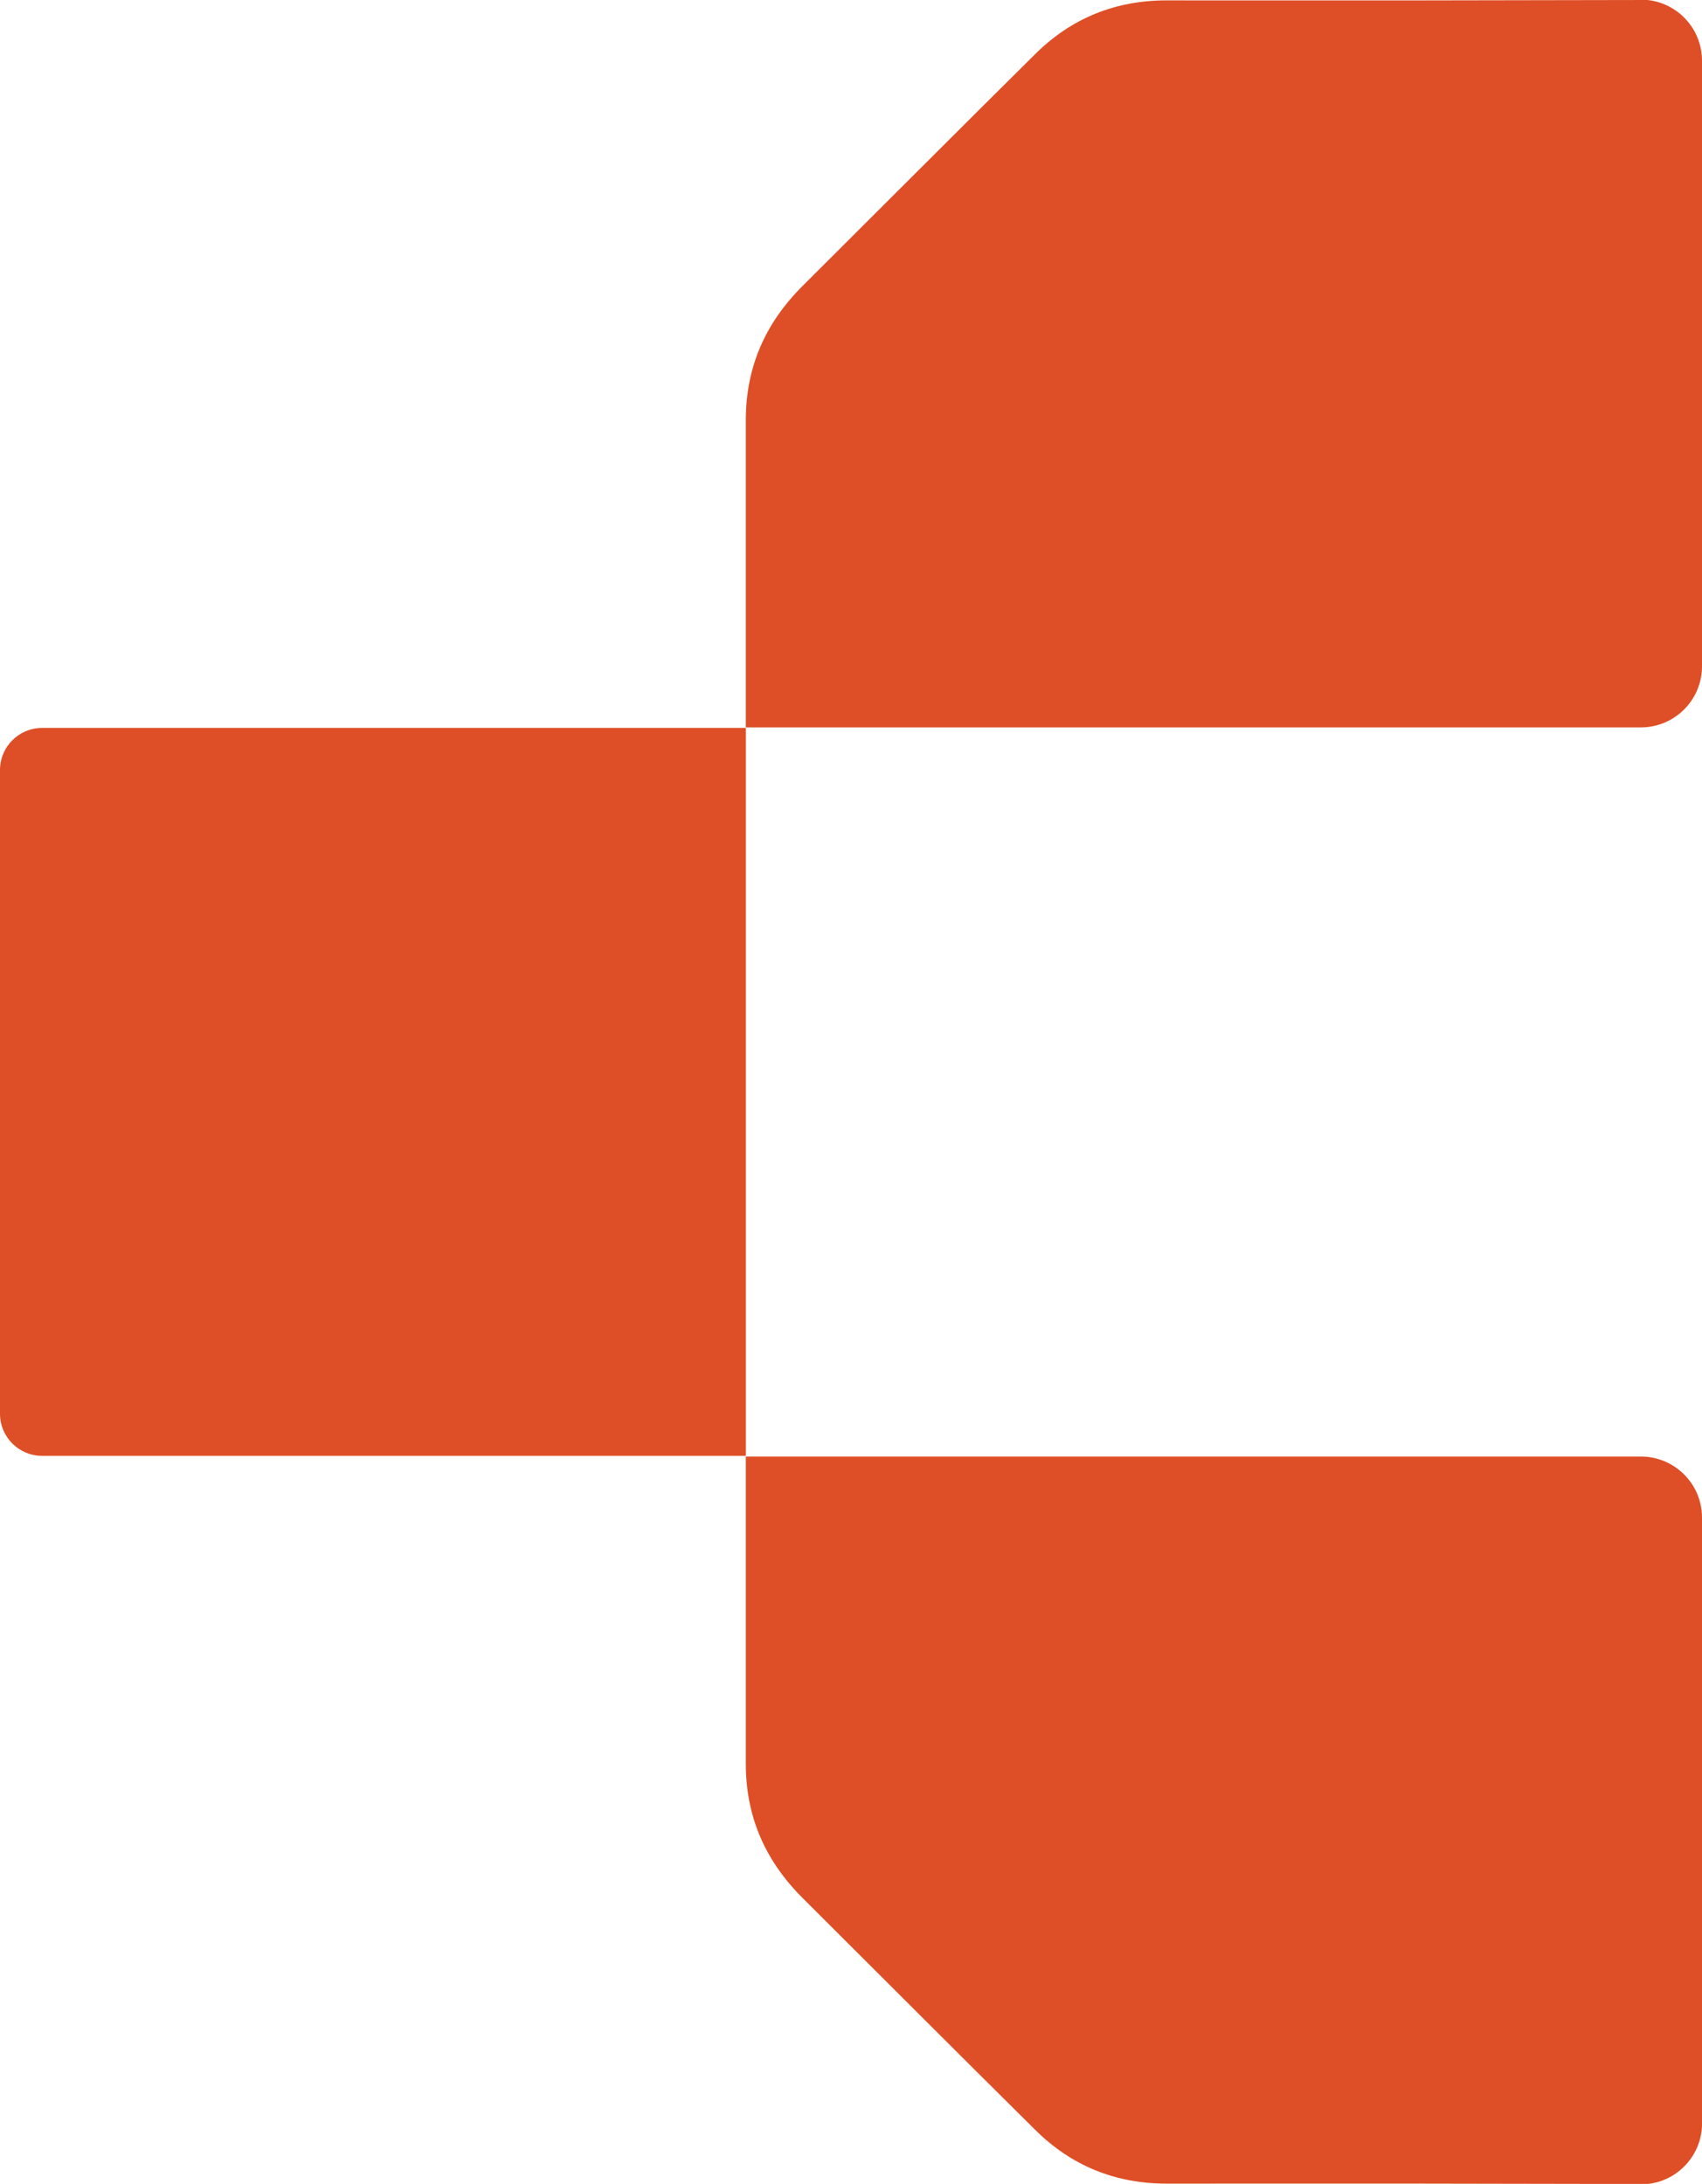
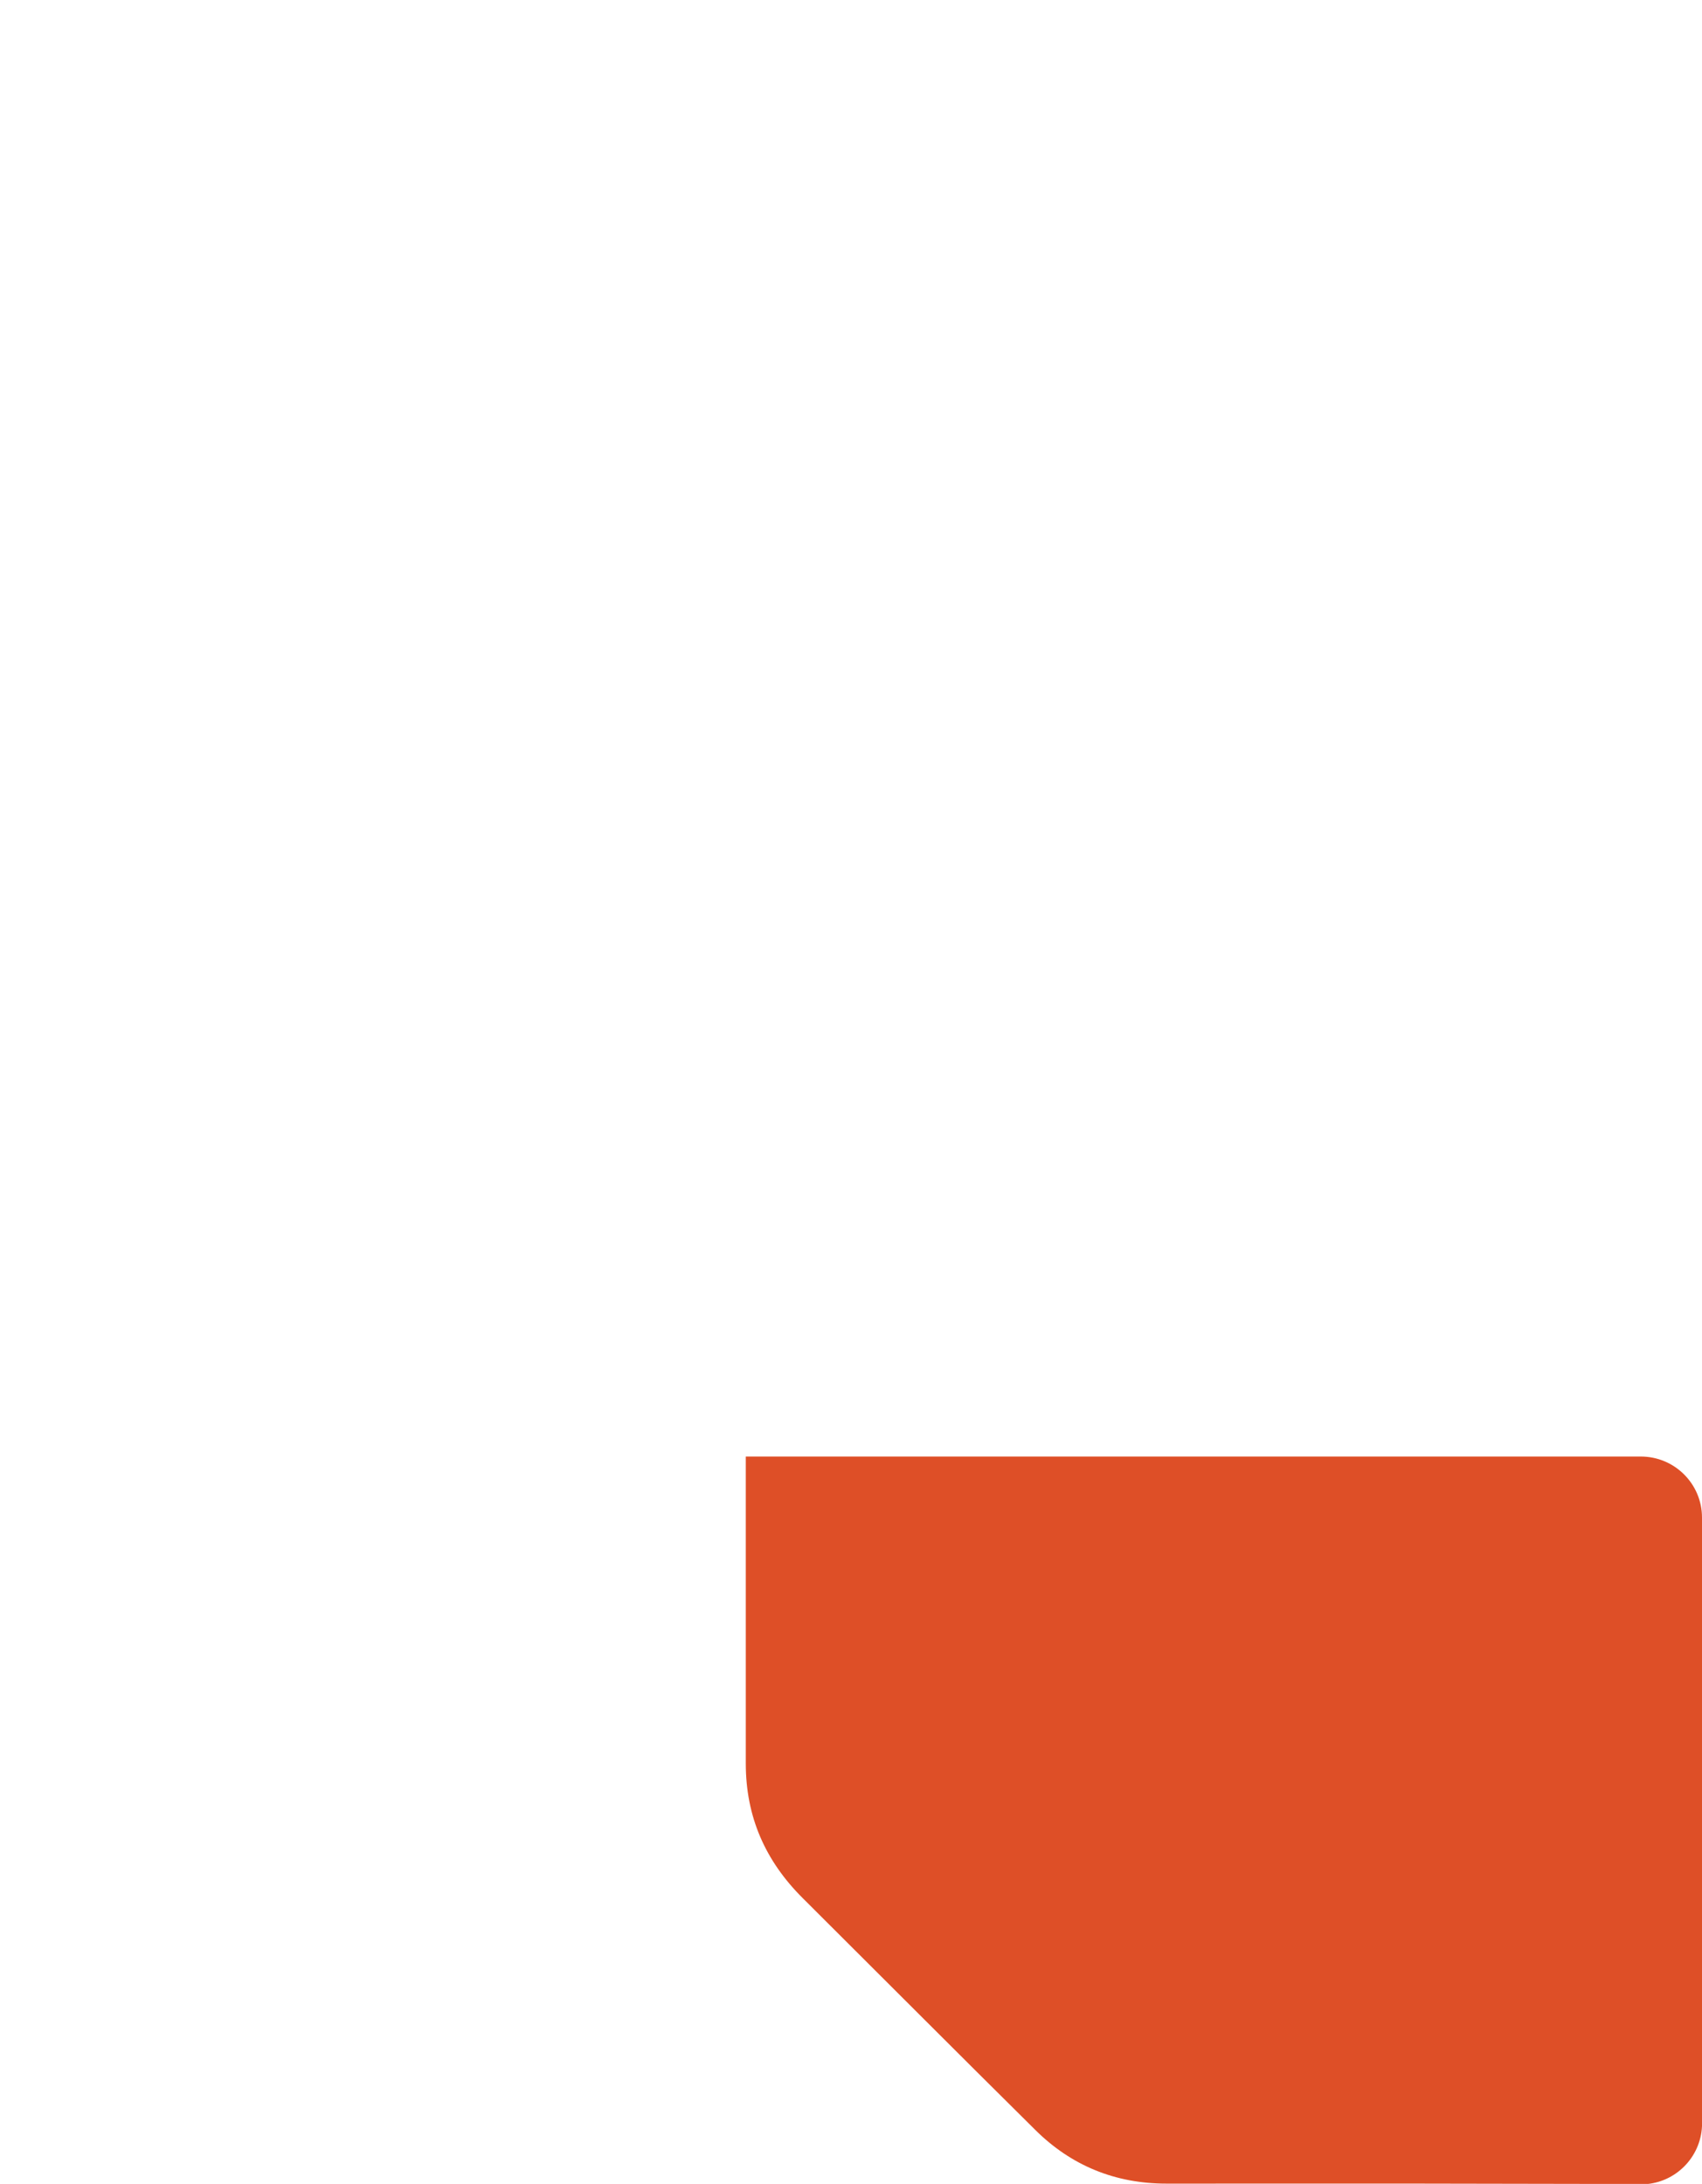
<svg xmlns="http://www.w3.org/2000/svg" id="Livello_2" data-name="Livello 2" viewBox="0 0 222.03 284.9">
  <defs>
    <style>
      .cls-1 {
        fill: #de4f27;
        stroke-width: 0px;
      }
    </style>
  </defs>
  <g id="Livello_1-2" data-name="Livello 1">
    <g>
-       <path class="cls-1" d="m5.49,94.96h91.81v94.96H5.49c-3.03,0-5.49-2.46-5.49-5.49v-83.98c0-3.03,2.46-5.49,5.49-5.49Z" />
-       <path class="cls-1" d="m222.03,7.93v79c0,4.4-3.58,7.96-7.98,7.96h-116.76v-40.04c0-6.96,2.54-12.7,7.43-17.57,10.11-10.07,20.18-20.18,30.33-30.23C139.75,2.38,145.5.05,152.15.05c47.87,0,14.84.03,62.71-.05.02.02.03.02.05,0,4,.42,7.12,3.8,7.12,7.93Z" />
      <path class="cls-1" d="m222.03,276.97v-79c0-4.4-3.58-7.96-7.98-7.96h-116.76v40.04c0,6.96,2.54,12.7,7.43,17.57,10.11,10.07,20.18,20.18,30.33,30.23,4.71,4.68,10.45,7.01,17.11,7.01,47.87,0,14.84-.03,62.71.05.02-.02.03-.02.05,0,4-.42,7.12-3.8,7.12-7.93Z" />
    </g>
  </g>
</svg>